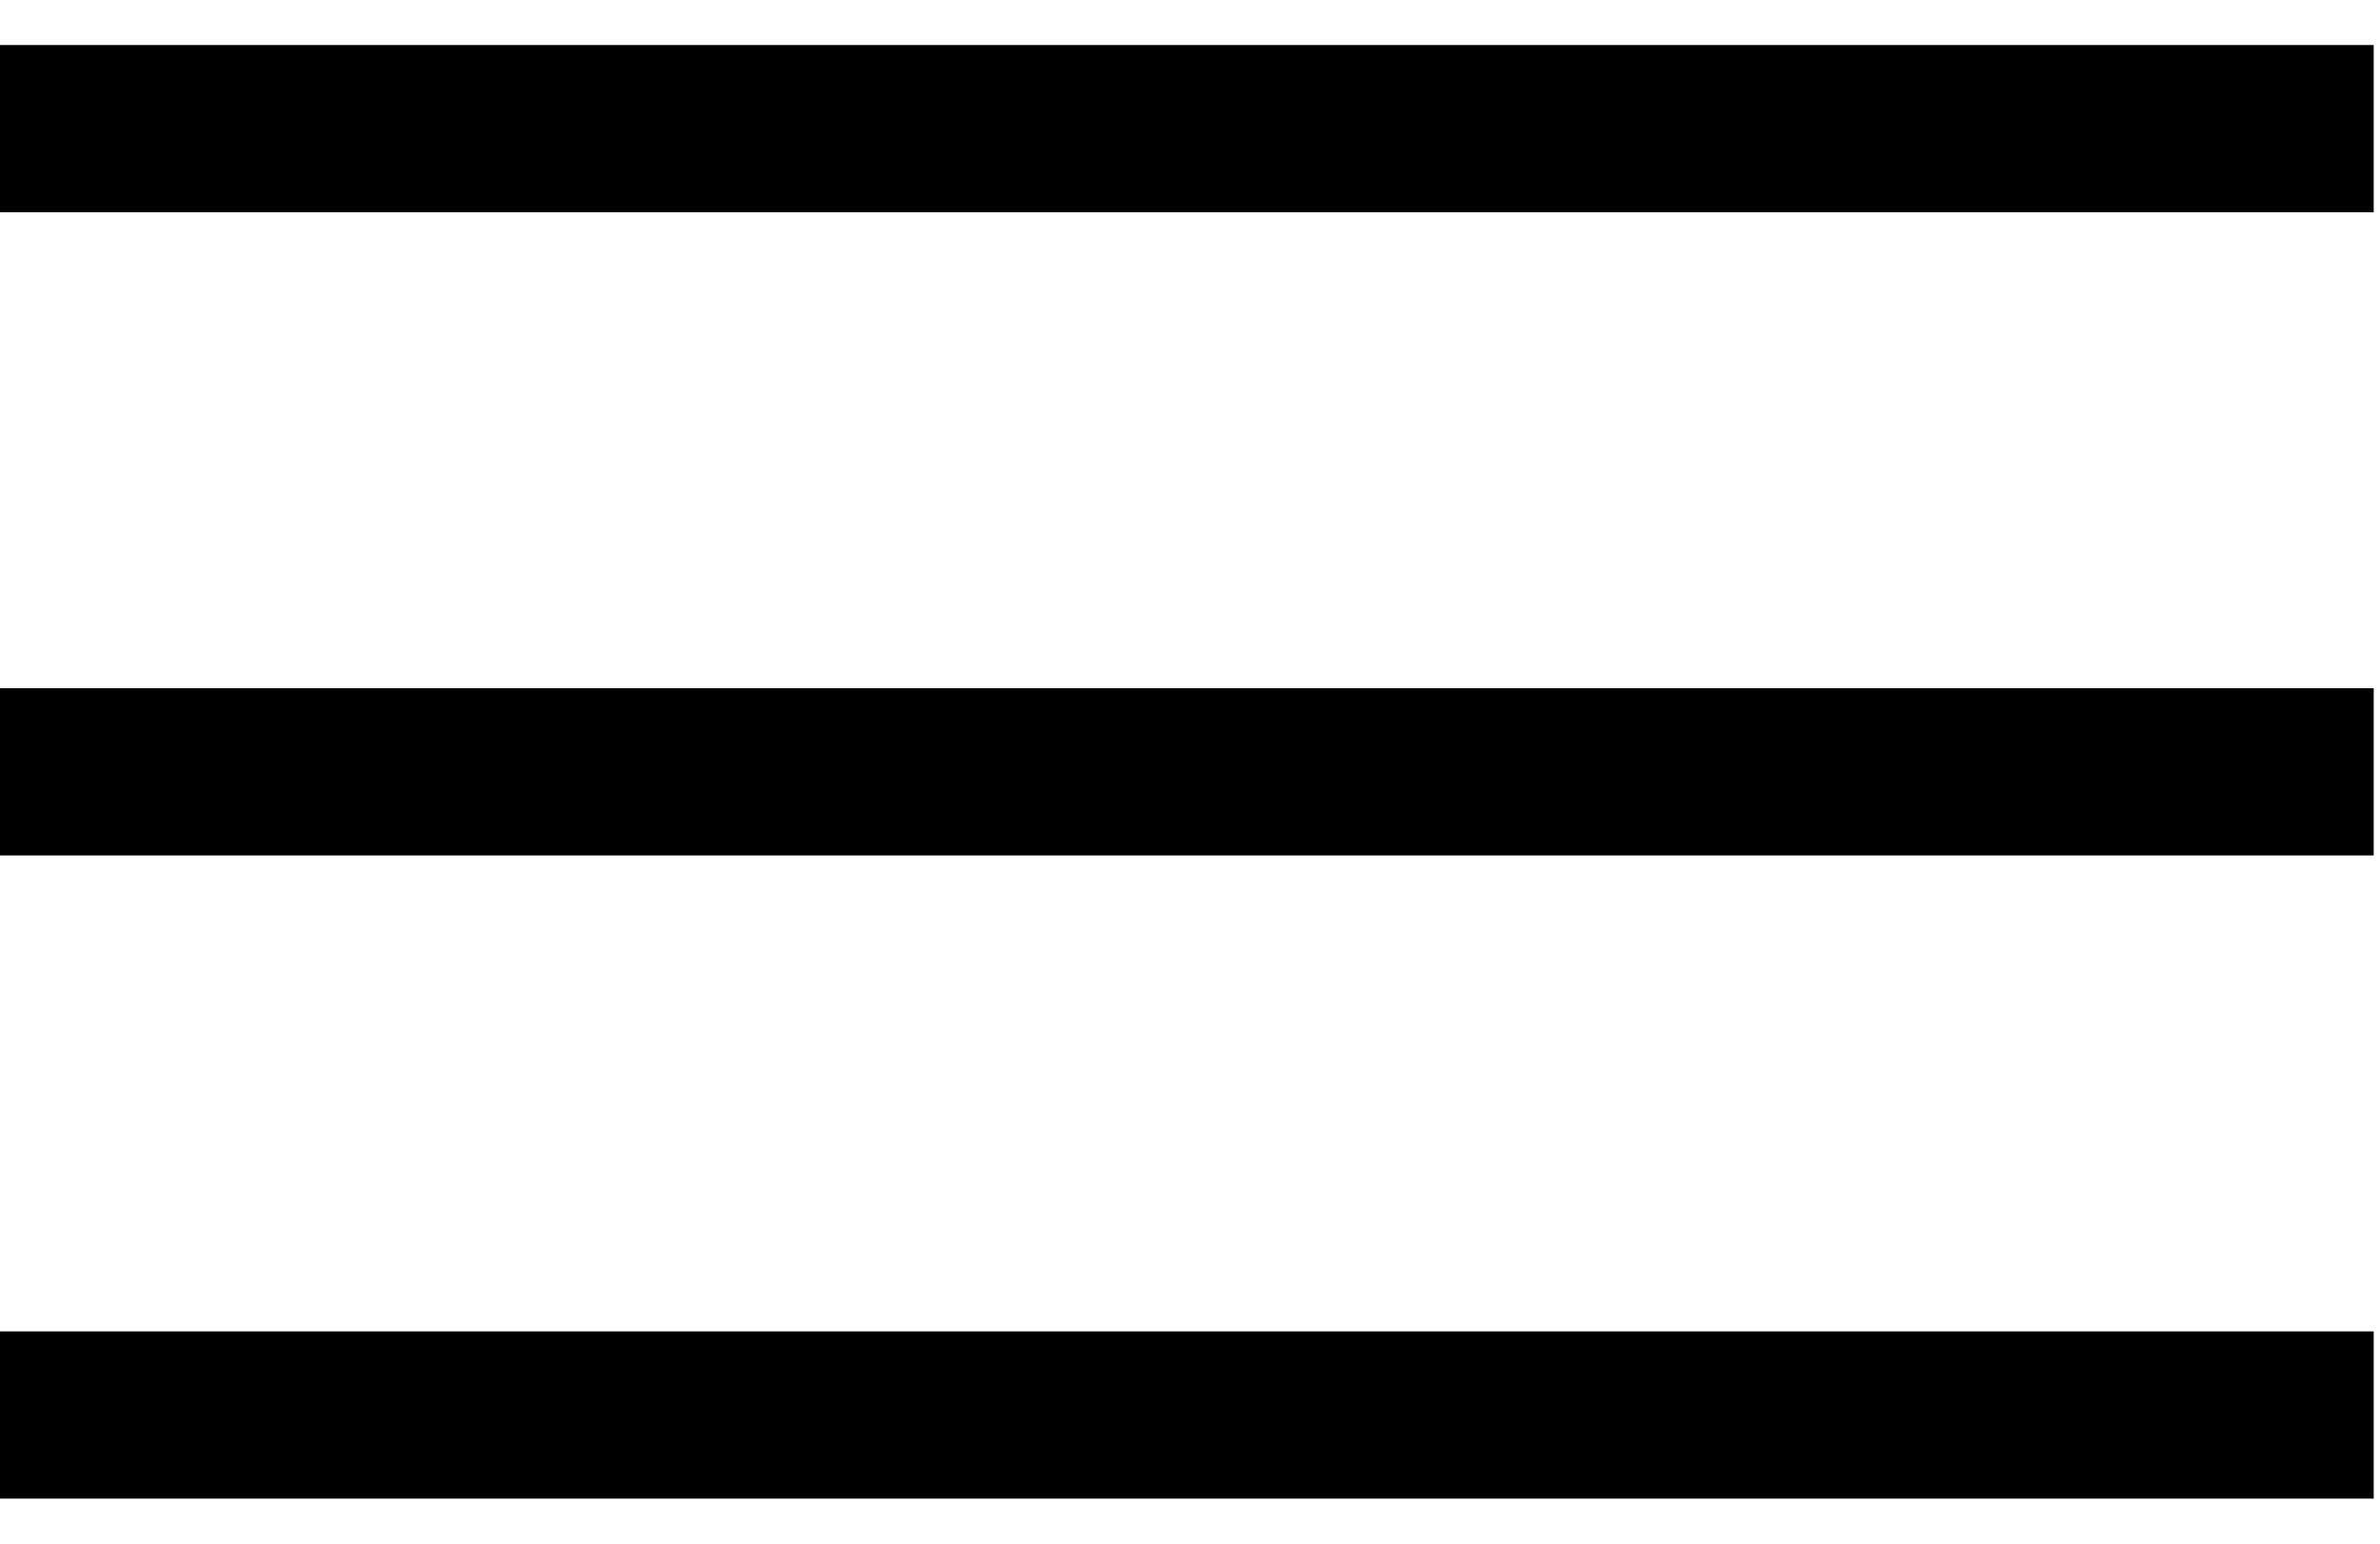
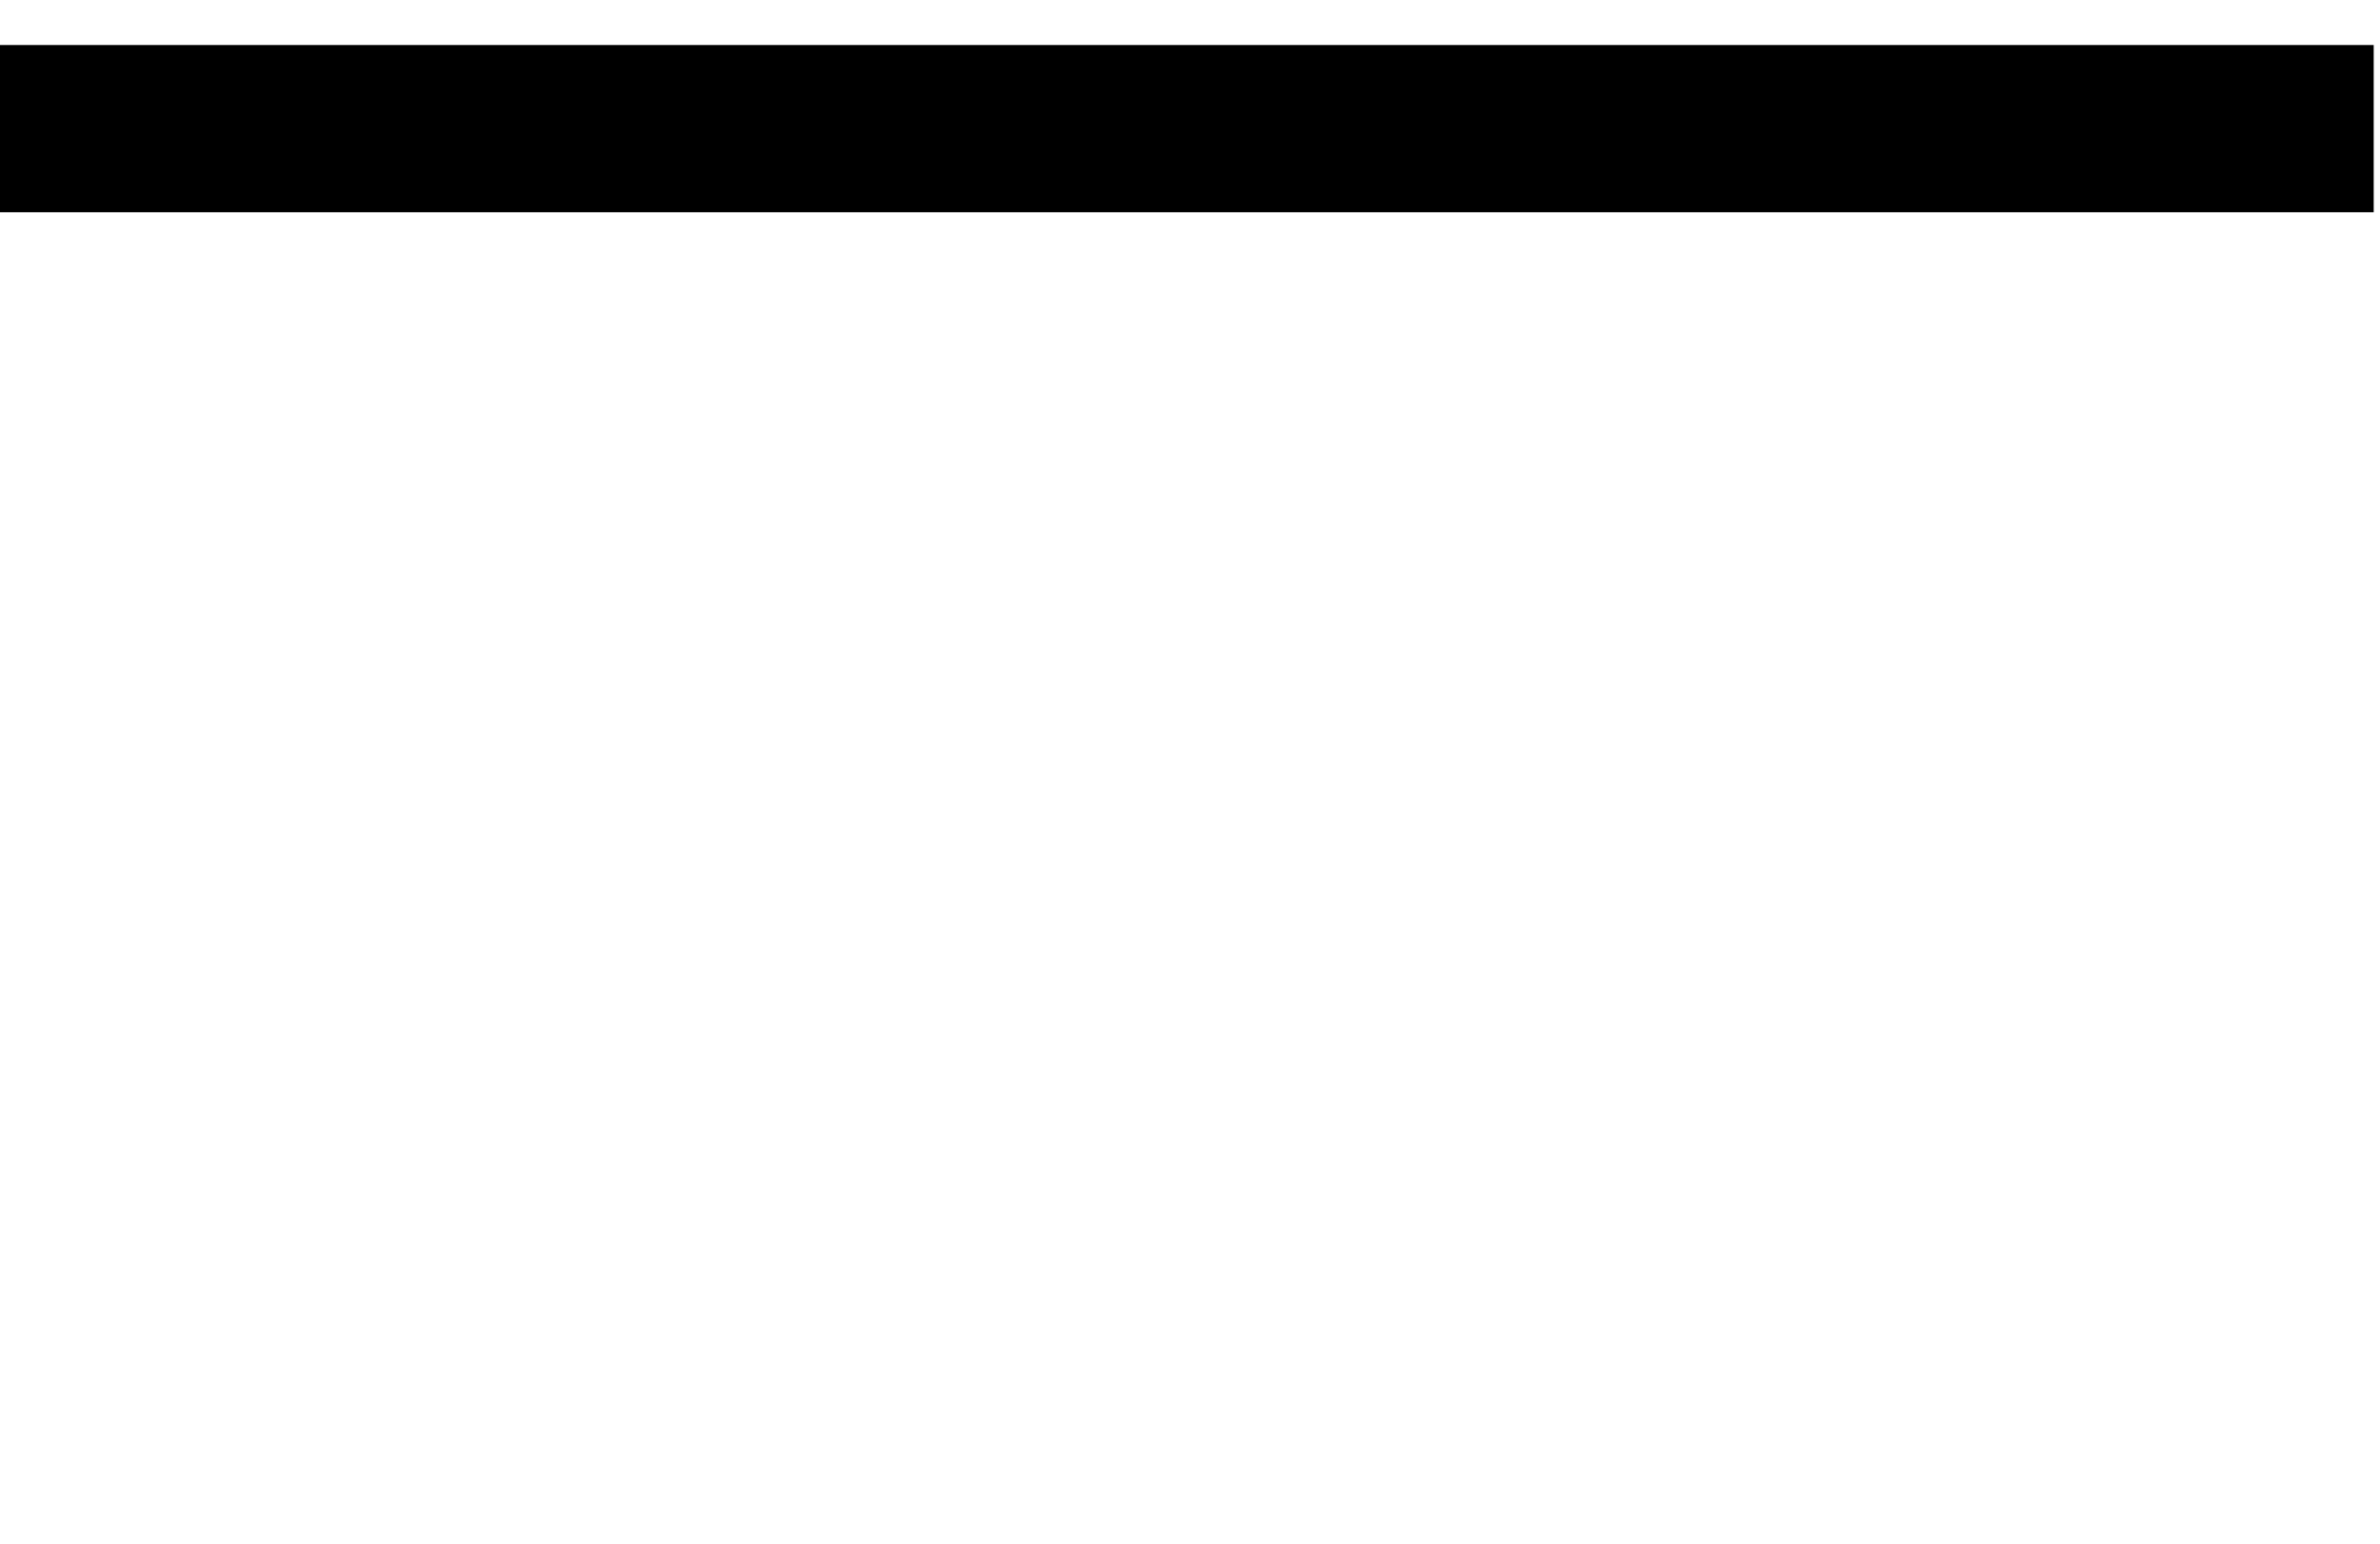
<svg xmlns="http://www.w3.org/2000/svg" width="37" height="24" viewBox="0 0 37 24" fill="none">
-   <path d="M36.902 12L-0.098 12" stroke="black" stroke-width="2.6" stroke-miterlimit="10" />
-   <path d="M36.902 22L-0.098 22" stroke="black" stroke-width="2.6" stroke-miterlimit="10" />
  <path d="M36.902 2L-0.098 2" stroke="black" stroke-width="2.6" stroke-miterlimit="10" />
</svg>